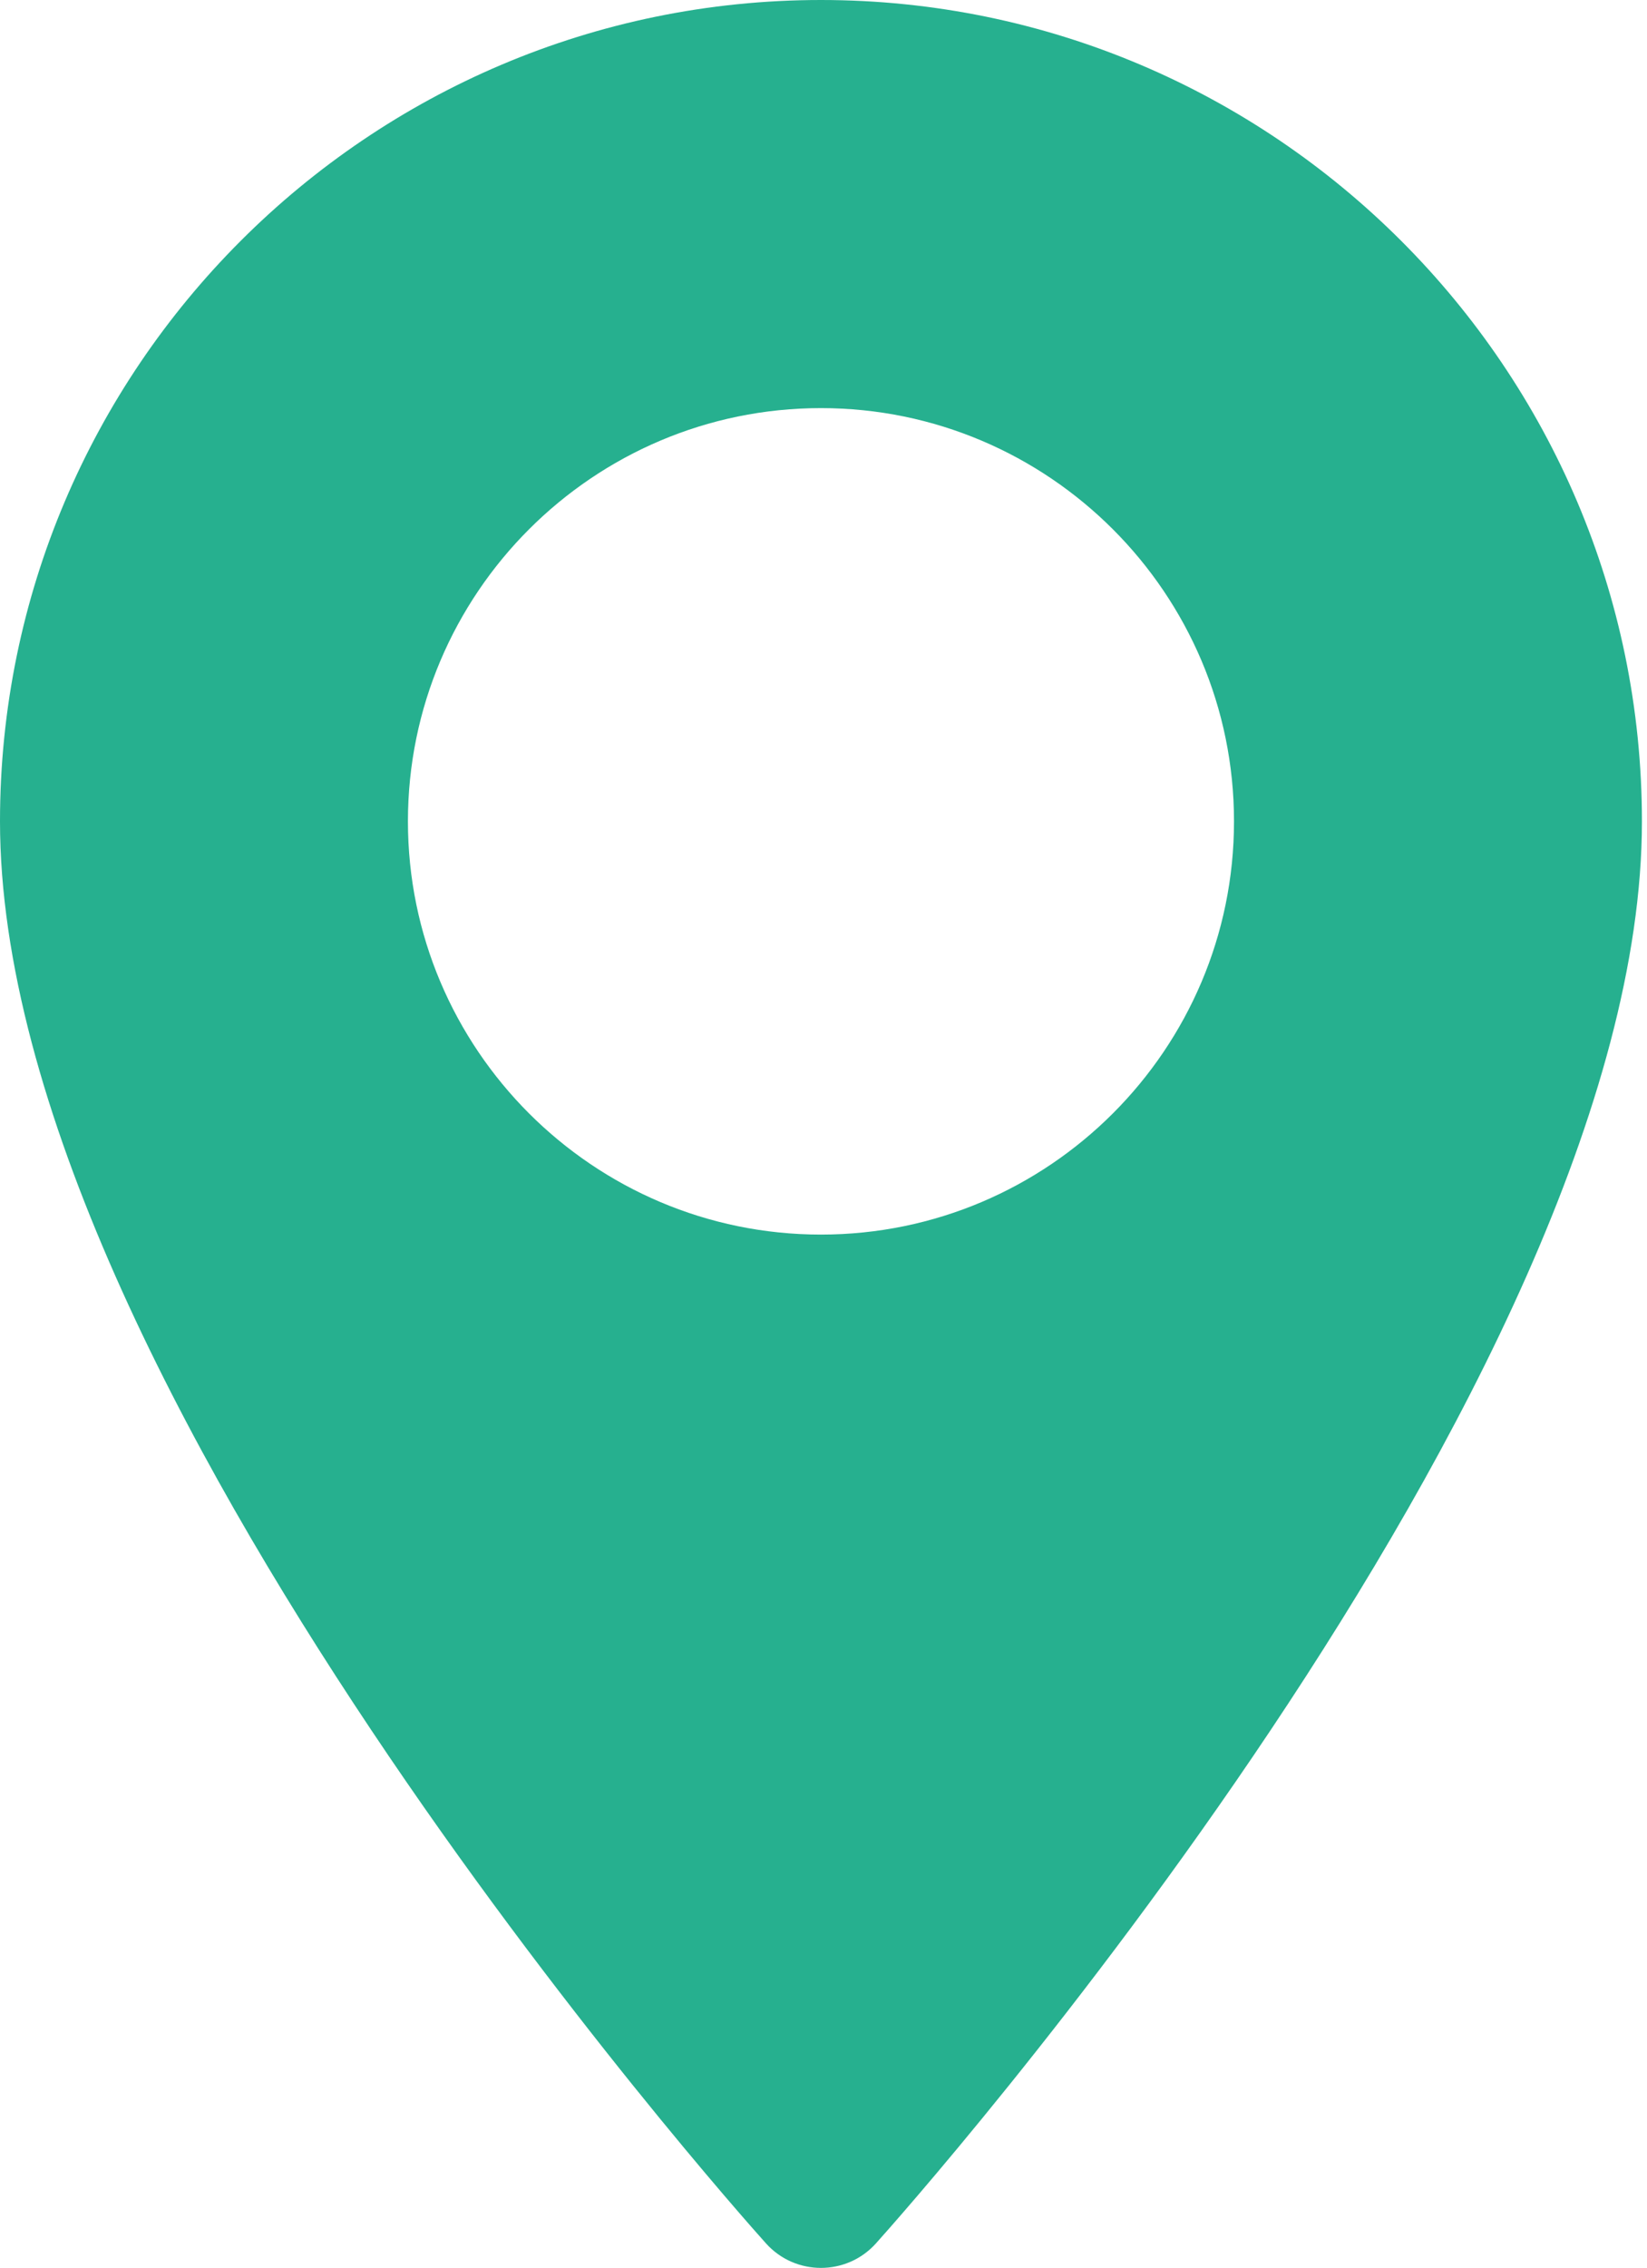
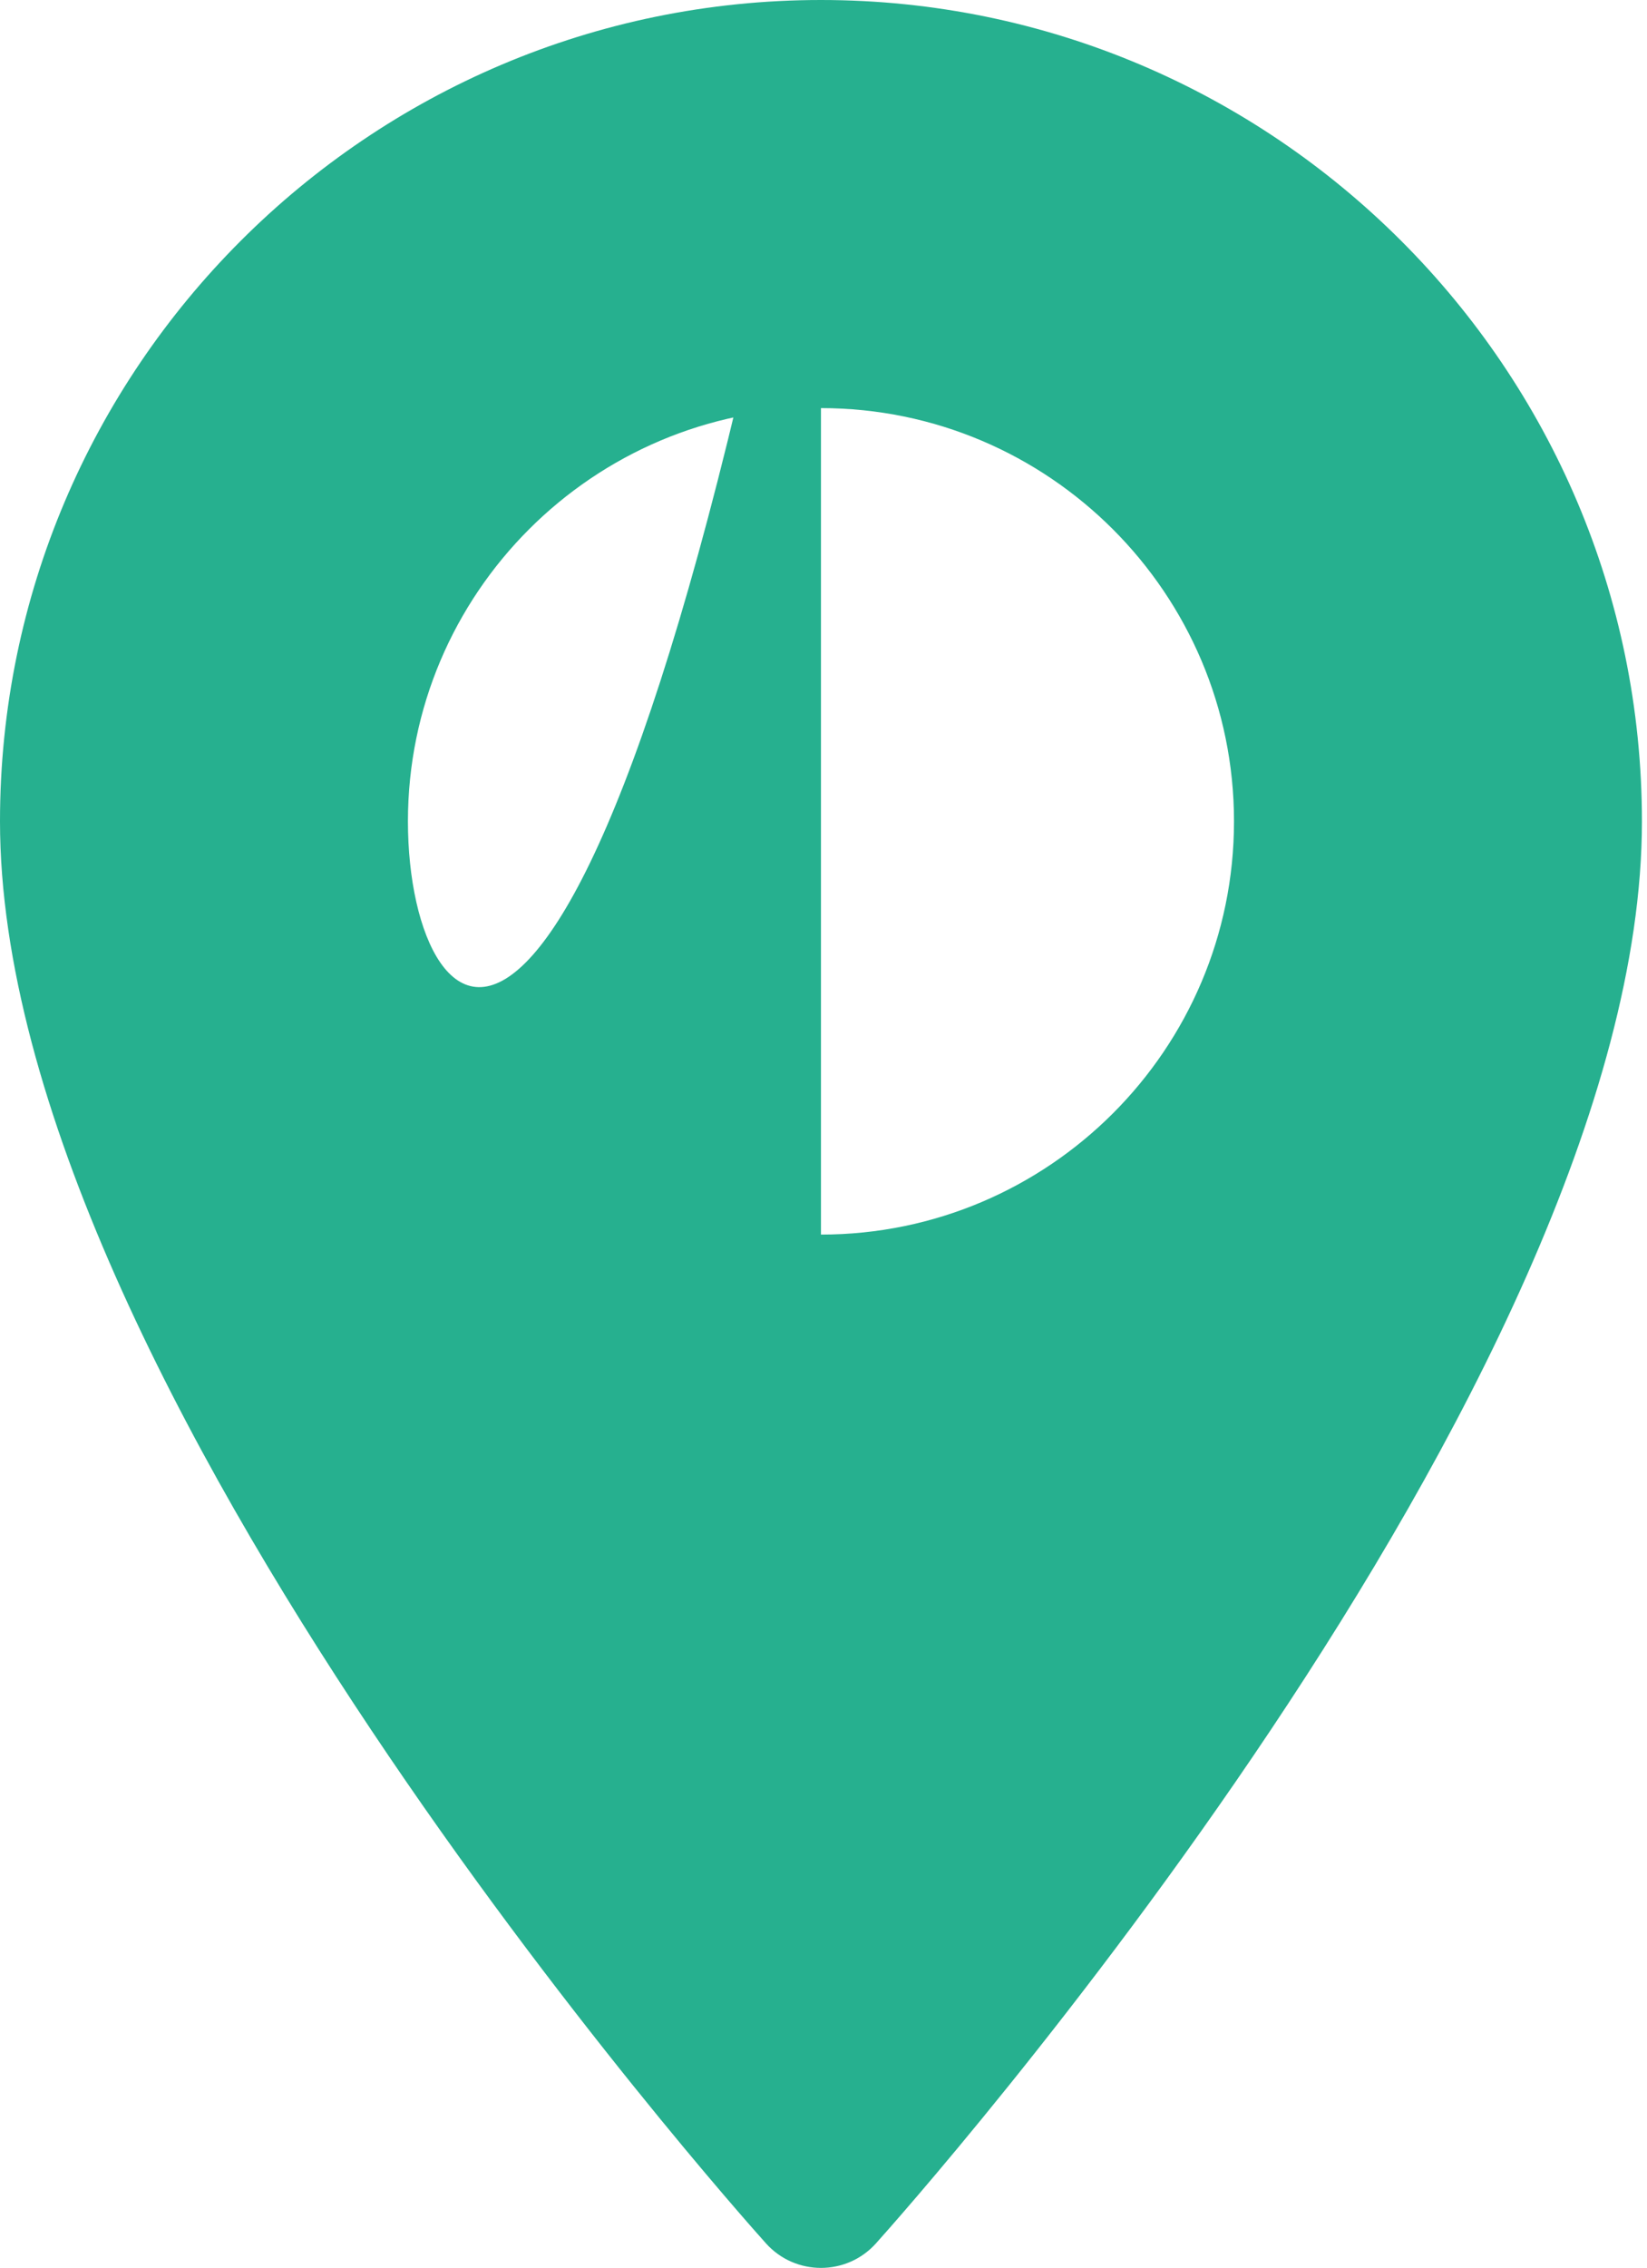
<svg xmlns="http://www.w3.org/2000/svg" width="186" height="256" viewBox="0 0 186 256" fill="none">
-   <path d="M92.713 0C41.591 0 0 41.591 0 92.713C0 156.157 82.969 249.296 86.502 253.23C89.82 256.926 95.613 256.919 98.925 253.23C102.458 249.296 185.427 156.157 185.427 92.713C185.426 41.591 143.836 0 92.713 0ZM92.713 139.359C66.993 139.359 46.068 118.434 46.068 92.713C46.068 66.992 66.993 46.067 92.713 46.067C118.434 46.067 139.359 66.993 139.359 92.713C139.359 118.435 118.434 139.359 92.713 139.359Z" fill="#26B08F" />
+   <path d="M92.713 0C41.591 0 0 41.591 0 92.713C0 156.157 82.969 249.296 86.502 253.23C89.82 256.926 95.613 256.919 98.925 253.23C102.458 249.296 185.427 156.157 185.427 92.713C185.426 41.591 143.836 0 92.713 0ZC66.993 139.359 46.068 118.434 46.068 92.713C46.068 66.992 66.993 46.067 92.713 46.067C118.434 46.067 139.359 66.993 139.359 92.713C139.359 118.435 118.434 139.359 92.713 139.359Z" fill="#26B08F" />
</svg>